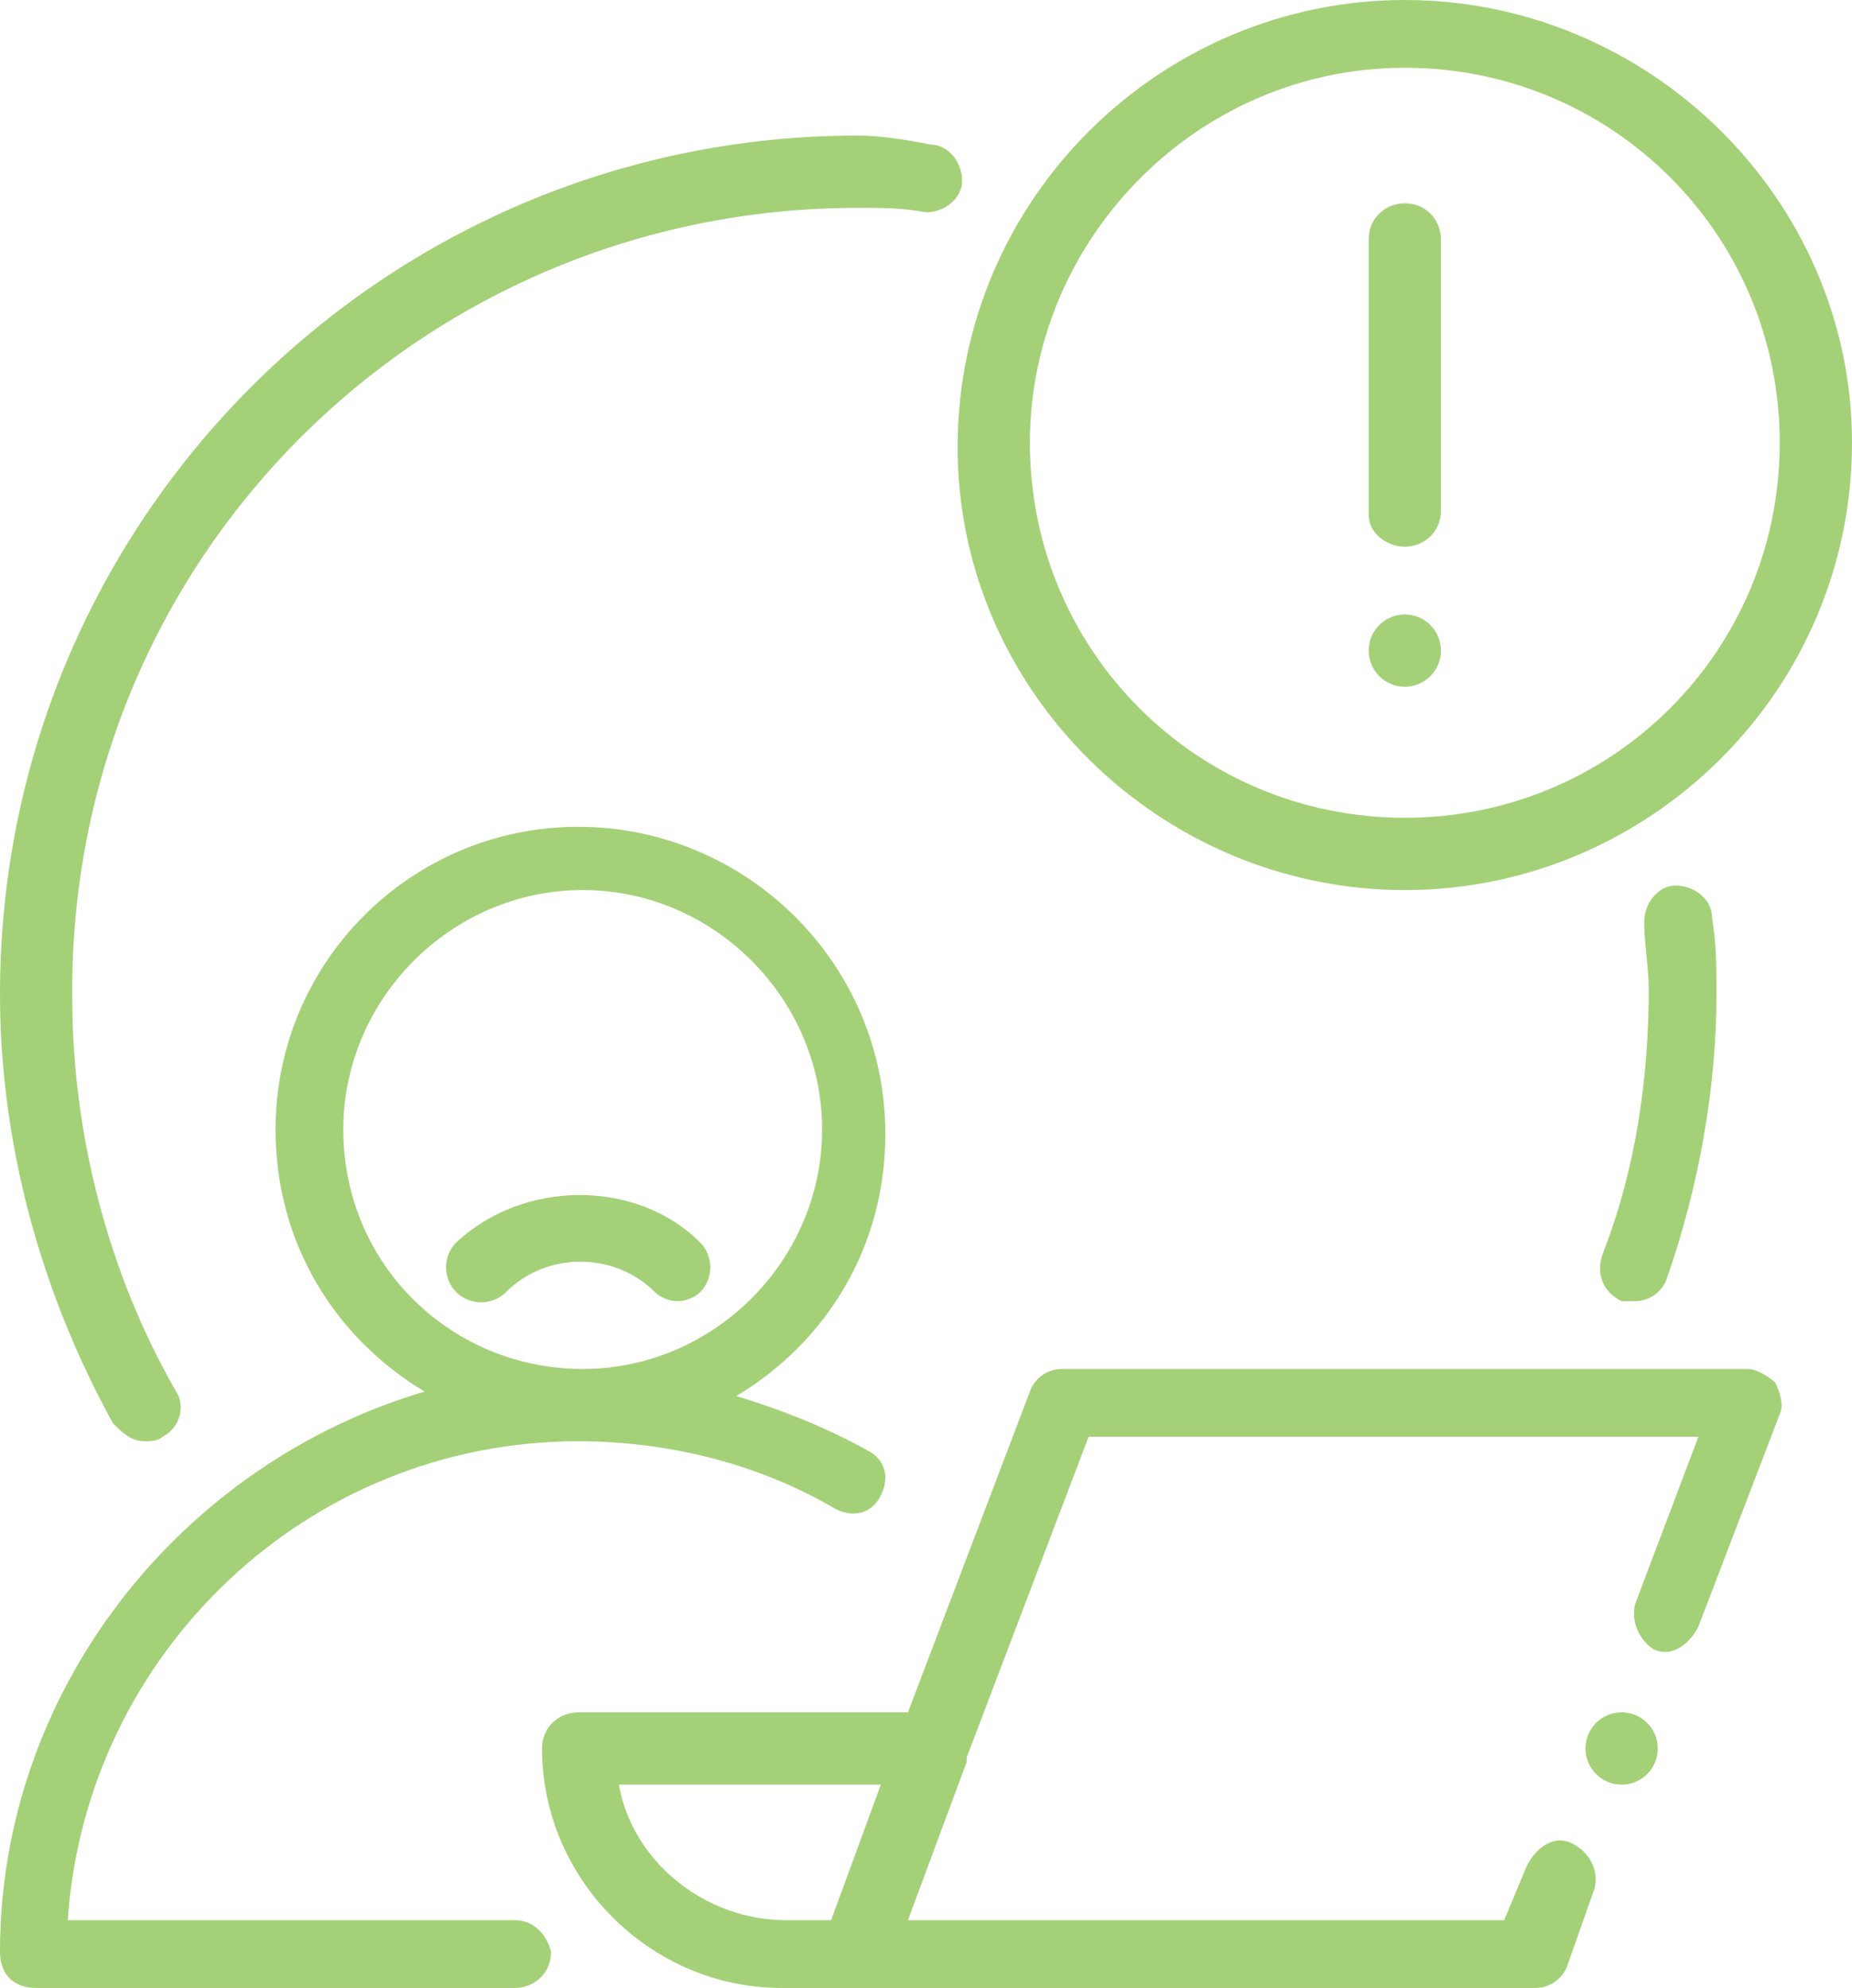
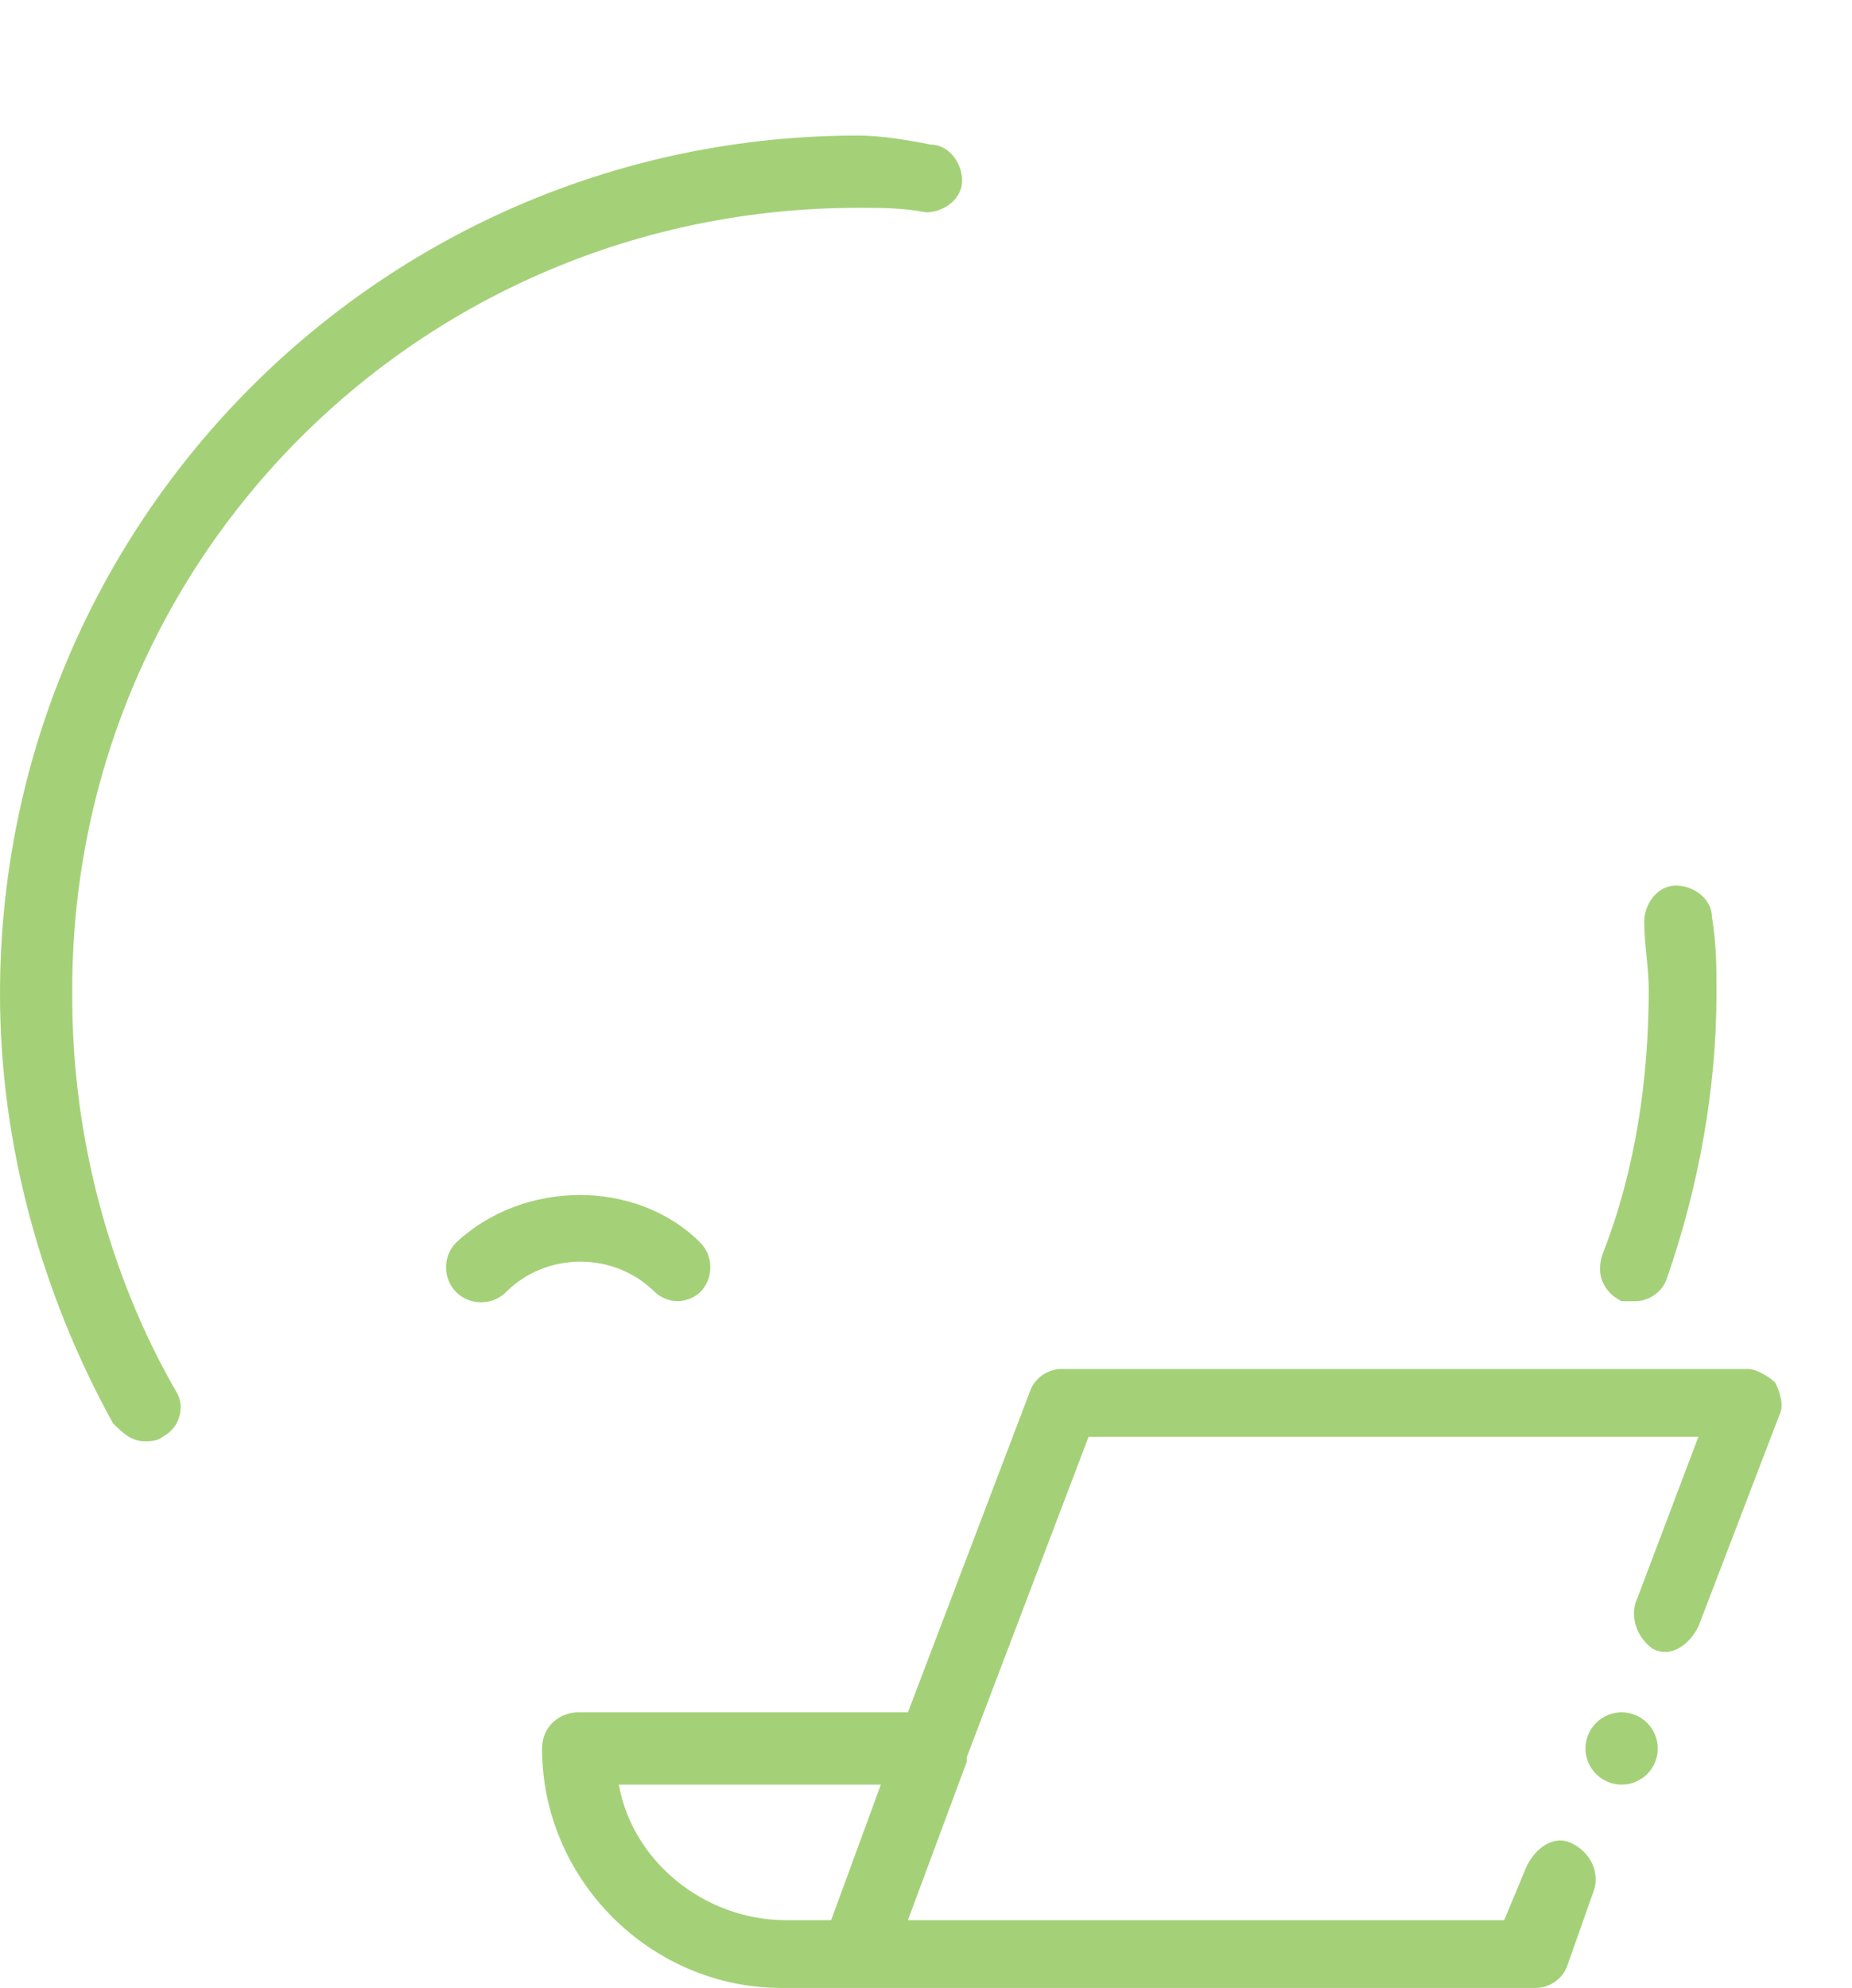
<svg xmlns="http://www.w3.org/2000/svg" version="1.1" id="b02dac80-722e-451b-a8d1-a30b24cf972e" x="0" y="0" viewBox="0 0 41 44" xml:space="preserve">
  <style>.st0{fill:#a4d178}</style>
-   <path class="st0" d="M31.1 19.7c5.4 0 9.9-4.4 9.9-9.9C41 4.4 36.5 0 31.1 0s-9.9 4.4-9.9 9.9c0 5.4 4.5 9.8 9.9 9.8m0-18.2c4.6 0 8.3 3.7 8.3 8.3s-3.7 8.3-8.3 8.3-8.3-3.7-8.3-8.3c0-4.5 3.7-8.3 8.3-8.3" />
-   <circle class="st0" cx="31.1" cy="14.4" r=".8" />
-   <path class="st0" d="M31.1 12.1c.4 0 .8-.3.8-.8v-6c0-.4-.3-.8-.8-.8-.4 0-.8.3-.8.8v6.1c0 .4.4.7.8.7M11.4 42.5H1.5c.4-5.9 5.3-10.6 11.3-10.6 2 0 4 .5 5.7 1.5.4.2.8.1 1-.3s.1-.8-.3-1c-.9-.5-1.9-.9-2.9-1.2 2-1.2 3.3-3.3 3.3-5.8 0-3.8-3.1-6.8-6.8-6.8s-6.7 3-6.7 6.7c0 2.5 1.3 4.6 3.3 5.8C4 32.4 0 37.4 0 43.2c0 .5.3.8.8.8h10.6c.4 0 .8-.3.8-.8-.1-.4-.4-.7-.8-.7M7.6 25c0-2.9 2.4-5.3 5.3-5.3s5.3 2.4 5.3 5.3-2.4 5.3-5.3 5.3S7.6 28 7.6 25" />
  <path class="st0" d="M14.5 28.6c.1.1.3.2.5.2s.4-.1.5-.2c.3-.3.3-.8 0-1.1-1.4-1.4-3.9-1.4-5.4 0-.3.3-.3.8 0 1.1s.8.3 1.1 0c.9-.9 2.4-.9 3.3 0m24.2 1.7H23.5c-.3 0-.6.2-.7.5l-2.7 7.1h-7.3c-.4 0-.8.3-.8.8 0 2.9 2.4 5.3 5.3 5.3H34c.3 0 .6-.2.7-.5l.6-1.7c.1-.4-.1-.8-.5-1s-.8.1-1 .5l-.5 1.2H20.1l1.3-3.5v-.1l2.7-7.1h13.5l-1.4 3.7c-.1.4.1.8.4 1 .4.2.8-.1 1-.5l1.8-4.7c.1-.2 0-.5-.1-.7-.1-.1-.4-.3-.6-.3M18.4 42.5h-1c-1.8 0-3.4-1.3-3.7-3h5.8zM3.2 31.9c.1 0 .3 0 .4-.1.4-.2.5-.7.3-1-1.5-2.6-2.3-5.7-2.3-8.7C1.5 12.4 9.3 4.6 19 4.6c.5 0 1 0 1.5.1.4 0 .8-.3.8-.7s-.3-.8-.7-.8c-.5-.1-1.1-.2-1.6-.2C8.5 3 0 11.5 0 22c0 3.3.9 6.6 2.5 9.5.2.2.4.4.7.4m32.7-3.1h.3c.3 0 .6-.2.7-.5.7-2 1.1-4.2 1.1-6.3 0-.6 0-1.1-.1-1.7 0-.4-.4-.7-.8-.7s-.7.4-.7.8c0 .5.1 1 .1 1.5 0 2-.3 4-1 5.8-.2.5 0 .9.4 1.1" />
  <circle class="st0" cx="35.9" cy="38.7" r=".8" />
</svg>